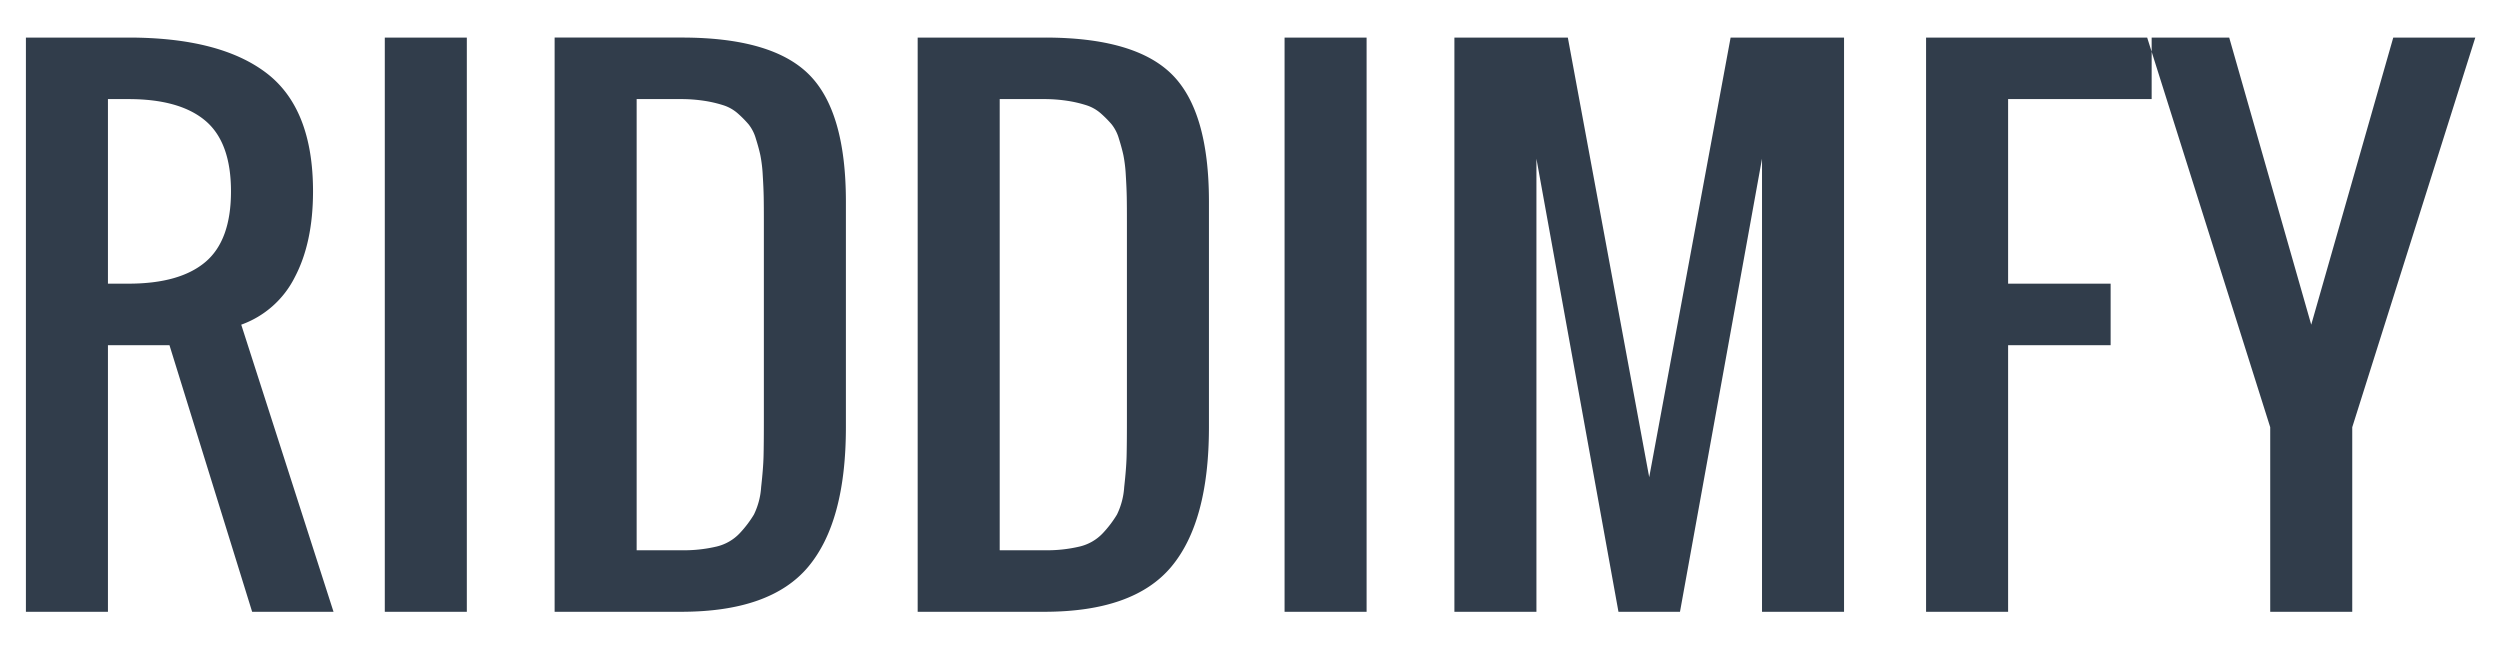
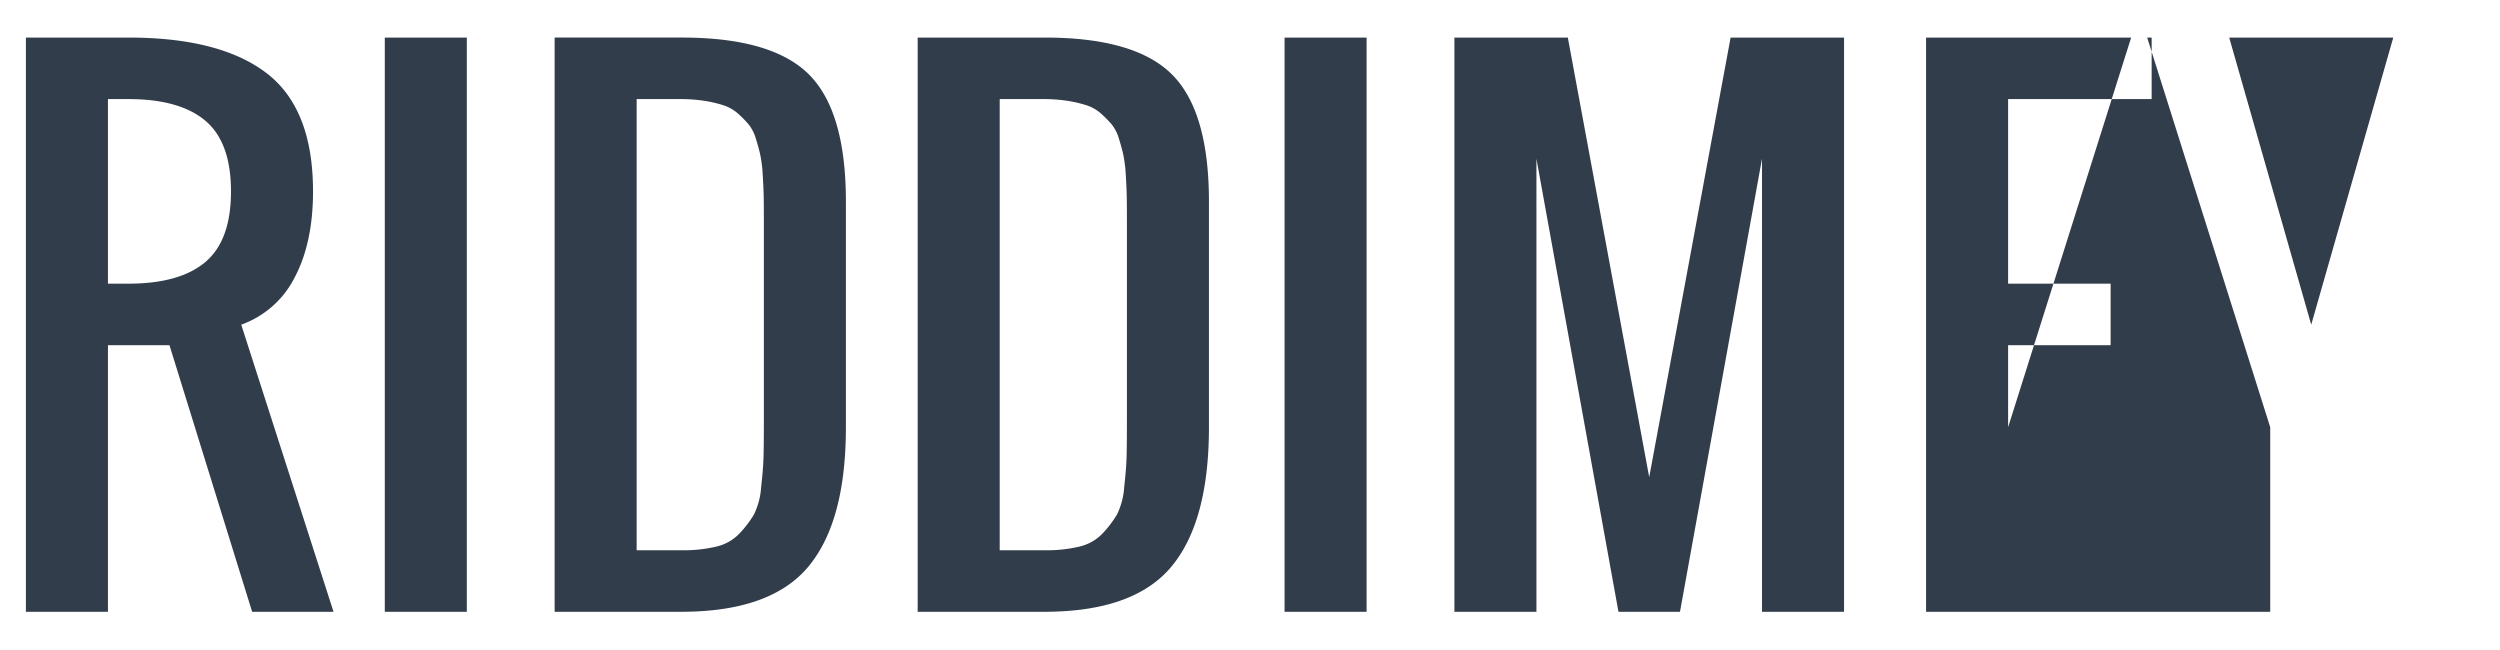
<svg xmlns="http://www.w3.org/2000/svg" width="635" height="165" viewBox="0 0 635 165">
  <defs>
    <style>
      .cls-1 {
        fill: #313d4b;
        fill-rule: evenodd;
      }
    </style>
  </defs>
-   <path id="RIDDIMFY" class="cls-1" d="M27.417,25.17h5.209q13.021,0,19.534,5.494T58.671,48.61q0,12.453-6.511,17.946T32.626,72.05H27.417V25.17Zm0,130.223V87.677H43.044l21,67.716H84.716L61.275,82.468A24.42,24.42,0,0,0,74.868,70.423q4.639-8.79,4.639-21.812,0-21-11.8-30.033T32.626,9.543H6.581v145.85H27.417Zm91.157,0V9.543H97.738v145.85h20.836Zm54.45,0q22.707,0,32.271-11.435t9.563-35.445v-57.3q0-22.952-9.4-32.312t-32.271-9.36H140.875v145.85h32.149ZM161.71,25.17h11.069a39.04,39.04,0,0,1,6.186.448,31.355,31.355,0,0,1,4.843,1.139,10.315,10.315,0,0,1,3.662,2.116,27.963,27.963,0,0,1,2.686,2.726,10.481,10.481,0,0,1,1.831,3.622q0.734,2.32,1.14,4.191a35.84,35.84,0,0,1,.61,5.087q0.2,3.216.244,5.575t0.041,6.348v50.055q0,6.431-.081,9.482t-0.611,7.773a18.537,18.537,0,0,1-1.831,6.959,27.835,27.835,0,0,1-3.581,4.72,11.81,11.81,0,0,1-5.942,3.419,35.9,35.9,0,0,1-8.79.936H161.71V25.17ZM265.238,155.393q22.709,0,32.271-11.435t9.564-35.445v-57.3q0-22.952-9.4-32.312T265.4,9.543H233.089v145.85h32.149ZM253.925,25.17h11.069a39.049,39.049,0,0,1,6.186.448,31.312,31.312,0,0,1,4.842,1.139,10.31,10.31,0,0,1,3.663,2.116,28.078,28.078,0,0,1,2.686,2.726,10.5,10.5,0,0,1,1.831,3.622q0.732,2.32,1.139,4.191a35.816,35.816,0,0,1,.611,5.087q0.2,3.216.244,5.575t0.041,6.348v50.055q0,6.431-.082,9.482t-0.61,7.773a18.556,18.556,0,0,1-1.831,6.959,27.835,27.835,0,0,1-3.581,4.72,11.81,11.81,0,0,1-5.942,3.419,35.91,35.91,0,0,1-8.79.936H253.925V25.17Zm93.191,130.223V9.543H326.281v145.85h20.835Zm43.137,0V40.308l20.836,115.085h15.627L447.551,40.308V155.393h20.836V9.543H439.575L418.9,121.21,398.229,9.543H369.417v145.85h20.836Zm119.806,0V87.677H536.1V72.05H510.059V25.17h36.462V9.543h-57.3v145.85h20.836Zm87.412,0v-46.88l31.254-98.97H607.889L587.053,82.468,566.218,9.543H545.382l31.254,98.97v46.88h20.835Z" />
+   <path id="RIDDIMFY" class="cls-1" d="M27.417,25.17h5.209q13.021,0,19.534,5.494T58.671,48.61q0,12.453-6.511,17.946T32.626,72.05H27.417V25.17Zm0,130.223V87.677H43.044l21,67.716H84.716L61.275,82.468A24.42,24.42,0,0,0,74.868,70.423q4.639-8.79,4.639-21.812,0-21-11.8-30.033T32.626,9.543H6.581v145.85H27.417Zm91.157,0V9.543H97.738v145.85h20.836Zm54.45,0q22.707,0,32.271-11.435t9.563-35.445v-57.3q0-22.952-9.4-32.312t-32.271-9.36H140.875v145.85h32.149ZM161.71,25.17h11.069a39.04,39.04,0,0,1,6.186.448,31.355,31.355,0,0,1,4.843,1.139,10.315,10.315,0,0,1,3.662,2.116,27.963,27.963,0,0,1,2.686,2.726,10.481,10.481,0,0,1,1.831,3.622q0.734,2.32,1.14,4.191a35.84,35.84,0,0,1,.61,5.087q0.2,3.216.244,5.575t0.041,6.348v50.055q0,6.431-.081,9.482t-0.611,7.773a18.537,18.537,0,0,1-1.831,6.959,27.835,27.835,0,0,1-3.581,4.72,11.81,11.81,0,0,1-5.942,3.419,35.9,35.9,0,0,1-8.79.936H161.71V25.17ZM265.238,155.393q22.709,0,32.271-11.435t9.564-35.445v-57.3q0-22.952-9.4-32.312T265.4,9.543H233.089v145.85h32.149ZM253.925,25.17h11.069a39.049,39.049,0,0,1,6.186.448,31.312,31.312,0,0,1,4.842,1.139,10.31,10.31,0,0,1,3.663,2.116,28.078,28.078,0,0,1,2.686,2.726,10.5,10.5,0,0,1,1.831,3.622q0.732,2.32,1.139,4.191a35.816,35.816,0,0,1,.611,5.087q0.2,3.216.244,5.575t0.041,6.348v50.055q0,6.431-.082,9.482t-0.61,7.773a18.556,18.556,0,0,1-1.831,6.959,27.835,27.835,0,0,1-3.581,4.72,11.81,11.81,0,0,1-5.942,3.419,35.91,35.91,0,0,1-8.79.936H253.925V25.17Zm93.191,130.223V9.543H326.281v145.85h20.835Zm43.137,0V40.308l20.836,115.085h15.627L447.551,40.308V155.393h20.836V9.543H439.575L418.9,121.21,398.229,9.543H369.417v145.85h20.836Zm119.806,0V87.677H536.1V72.05H510.059V25.17h36.462V9.543h-57.3v145.85h20.836Zv-46.88l31.254-98.97H607.889L587.053,82.468,566.218,9.543H545.382l31.254,98.97v46.88h20.835Z" />
</svg>